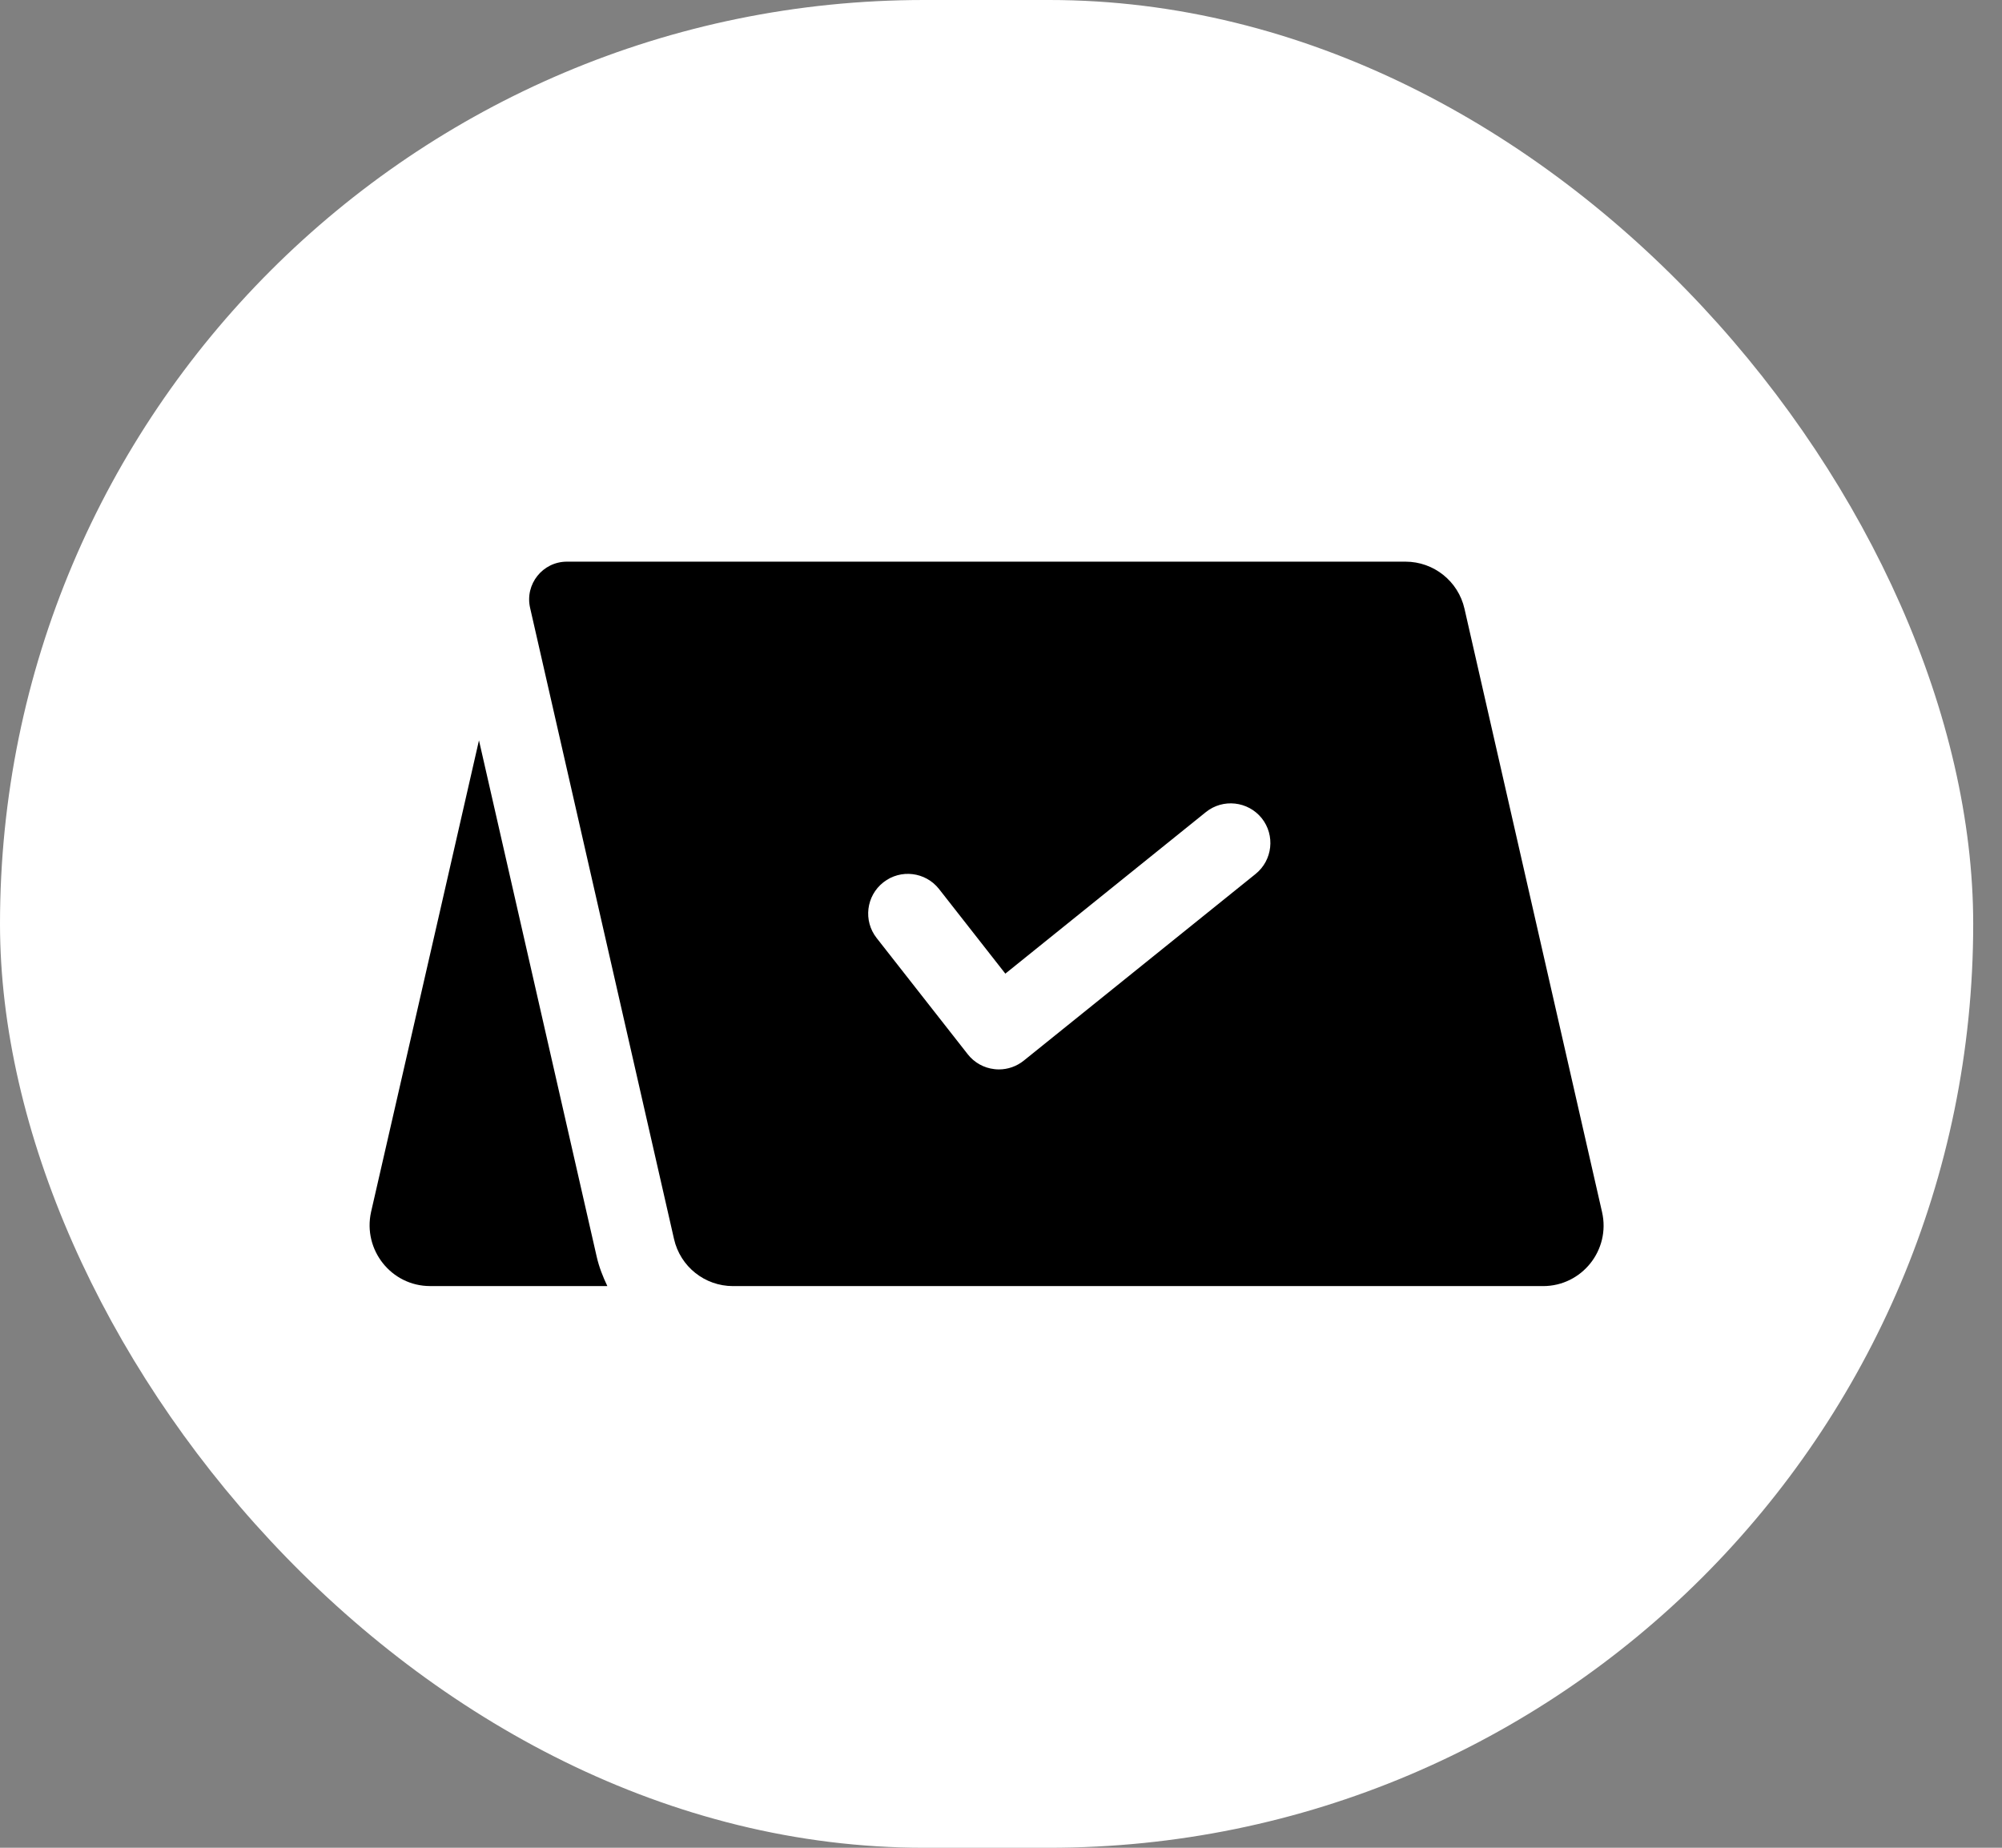
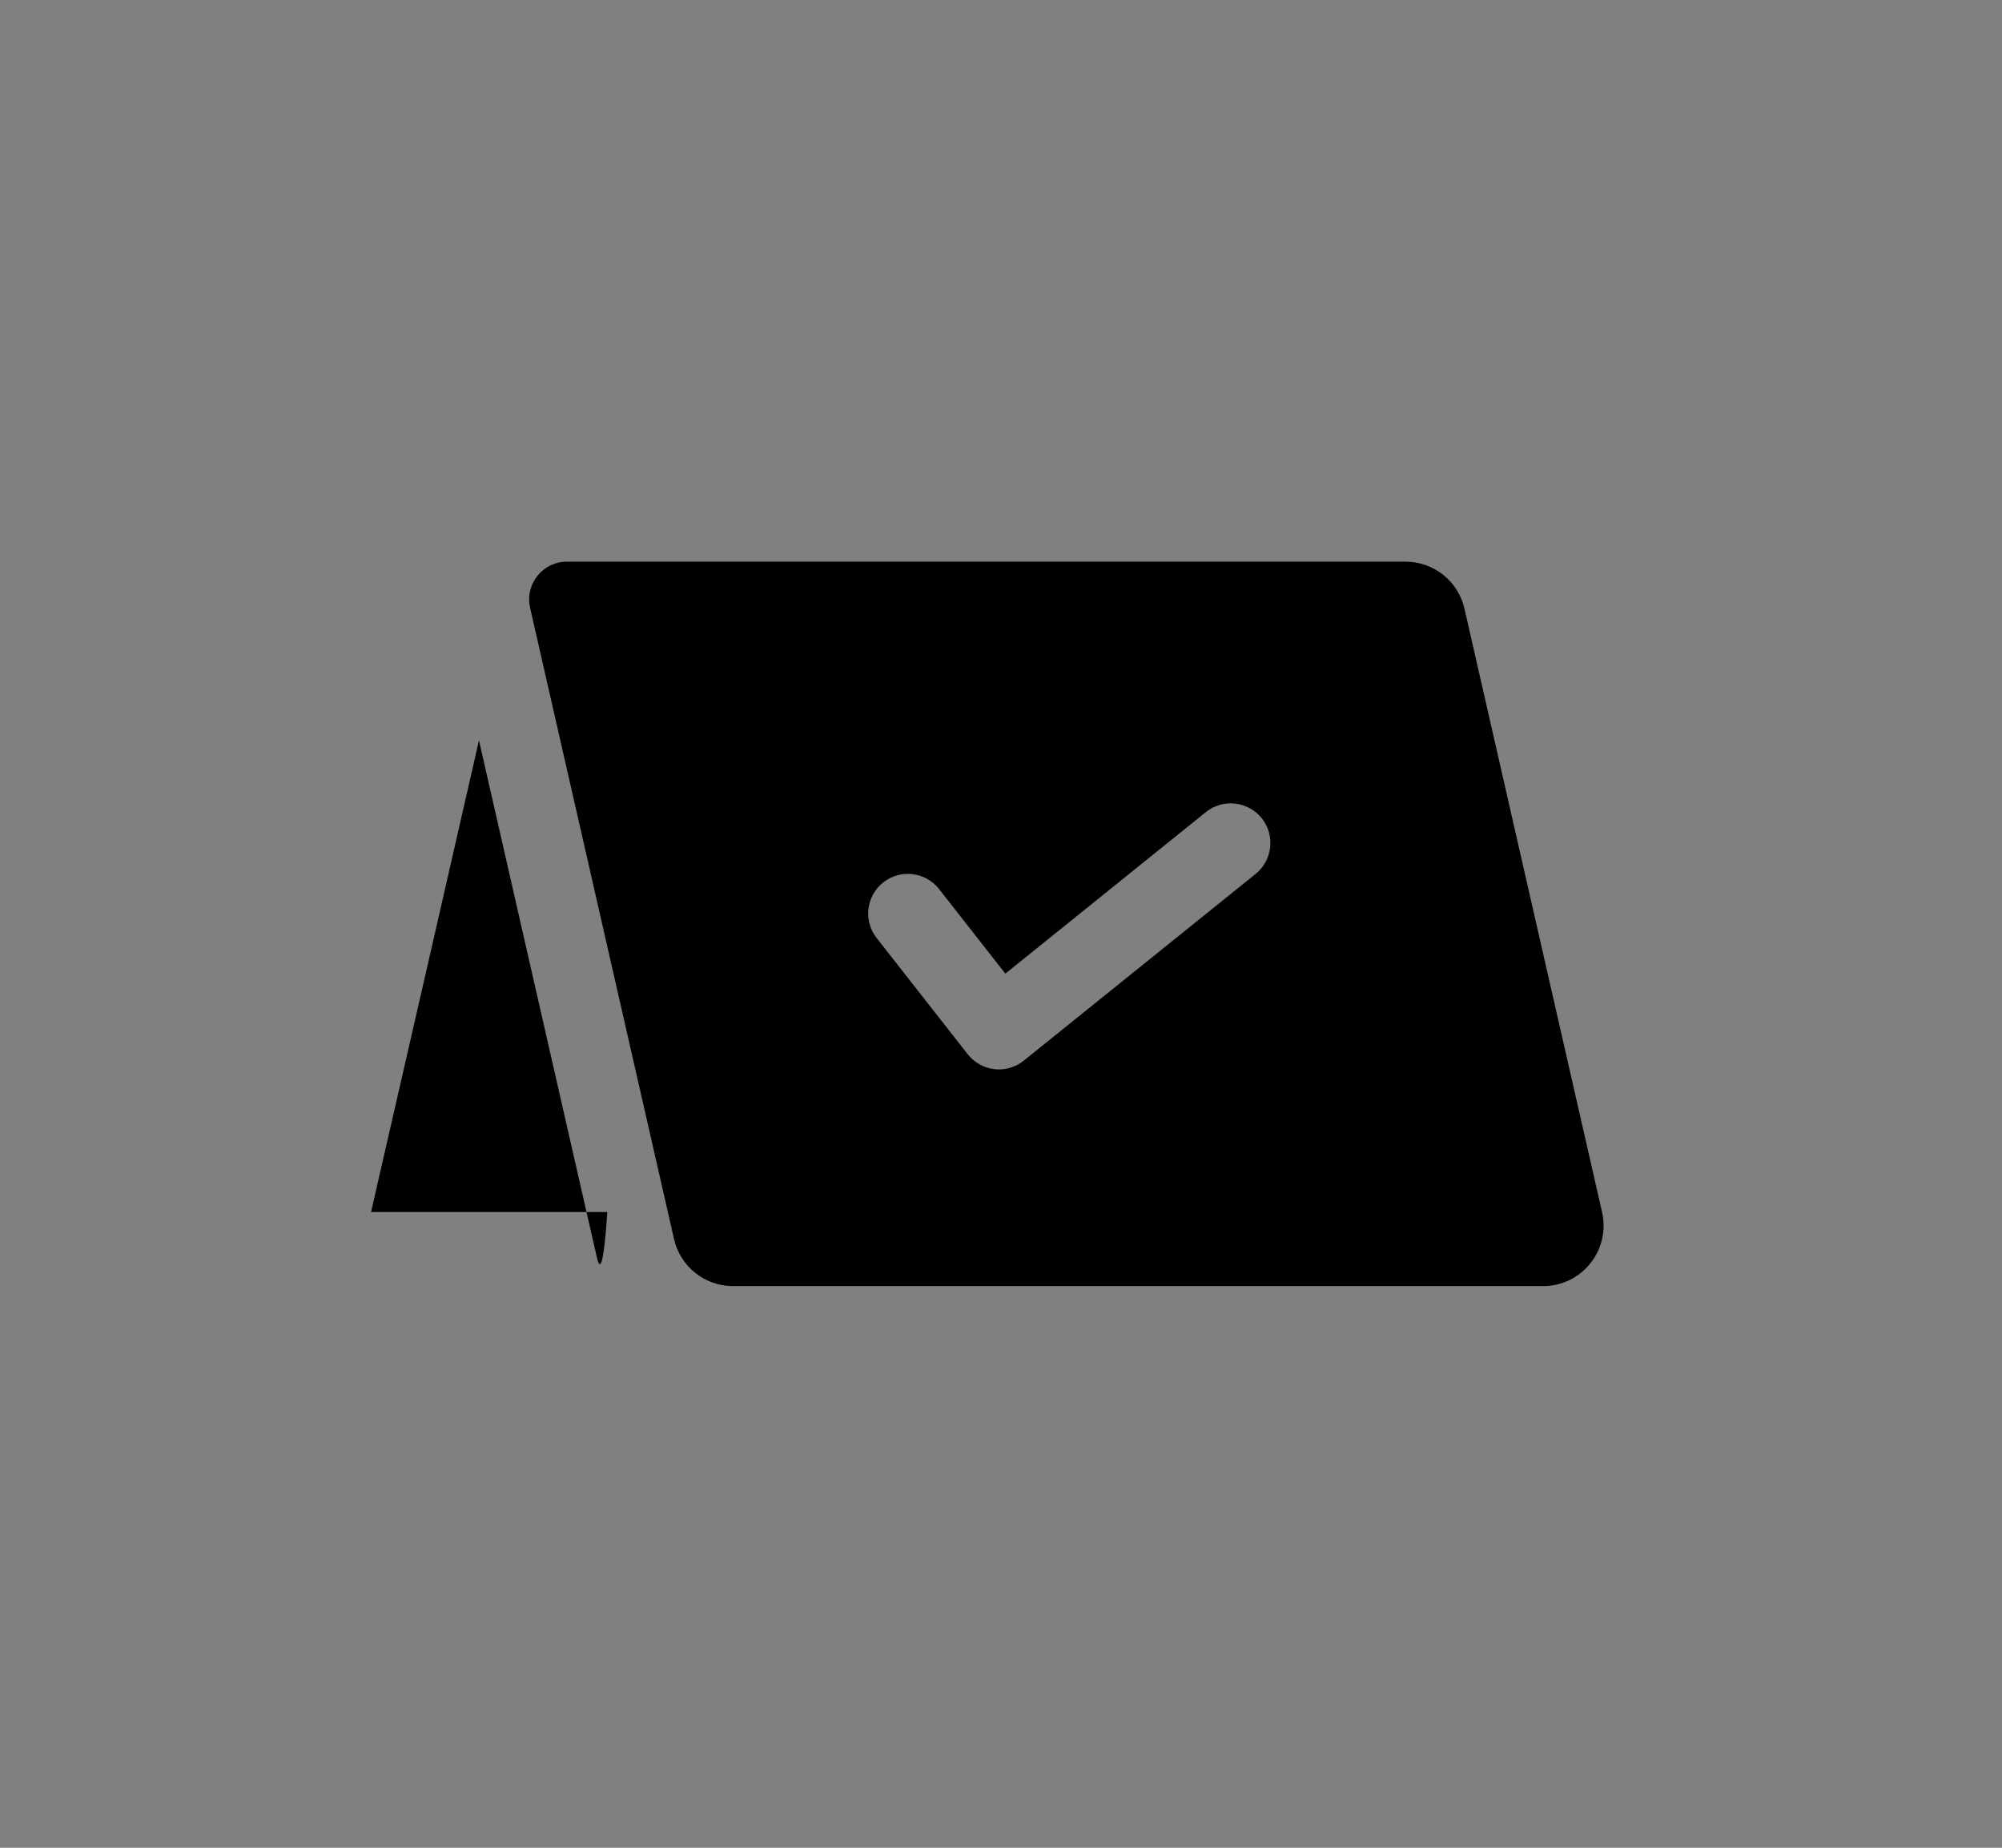
<svg xmlns="http://www.w3.org/2000/svg" width="65" height="60" viewBox="0 0 65 60" fill="none">
  <rect x="0" y="0" width="65" height="60" fill="#808080" stroke="none" />
-   <rect width="64.065" height="60" rx="30" fill="white" />
  <path d="M52.015 39.36L47.548 19.766C47.345 18.872 46.549 18.238 45.632 18.238H18.407C17.62 18.238 17.036 18.969 17.211 19.738L21.884 40.234C22.087 41.129 22.882 41.762 23.799 41.762H50.099C51.361 41.762 52.295 40.59 52.015 39.36ZM40.766 28.379L33.239 34.441C33.009 34.626 32.724 34.726 32.432 34.726C32.384 34.726 32.335 34.723 32.286 34.717C31.944 34.679 31.631 34.504 31.419 34.232L28.462 30.459C28.023 29.899 28.121 29.09 28.681 28.651C29.242 28.21 30.05 28.311 30.489 28.869L32.641 31.616L39.152 26.37C39.708 25.923 40.519 26.016 40.964 26.567C41.407 27.122 41.319 27.933 40.766 28.379Z" fill="black" />
-   <path d="M19.373 40.806L15.551 24.041L14.236 29.8L12.047 39.357C11.776 40.587 12.706 41.761 13.965 41.761H19.719C19.575 41.459 19.45 41.144 19.373 40.806Z" fill="black" />
+   <path d="M19.373 40.806L15.551 24.041L14.236 29.8L12.047 39.357H19.719C19.575 41.459 19.45 41.144 19.373 40.806Z" fill="black" />
</svg>